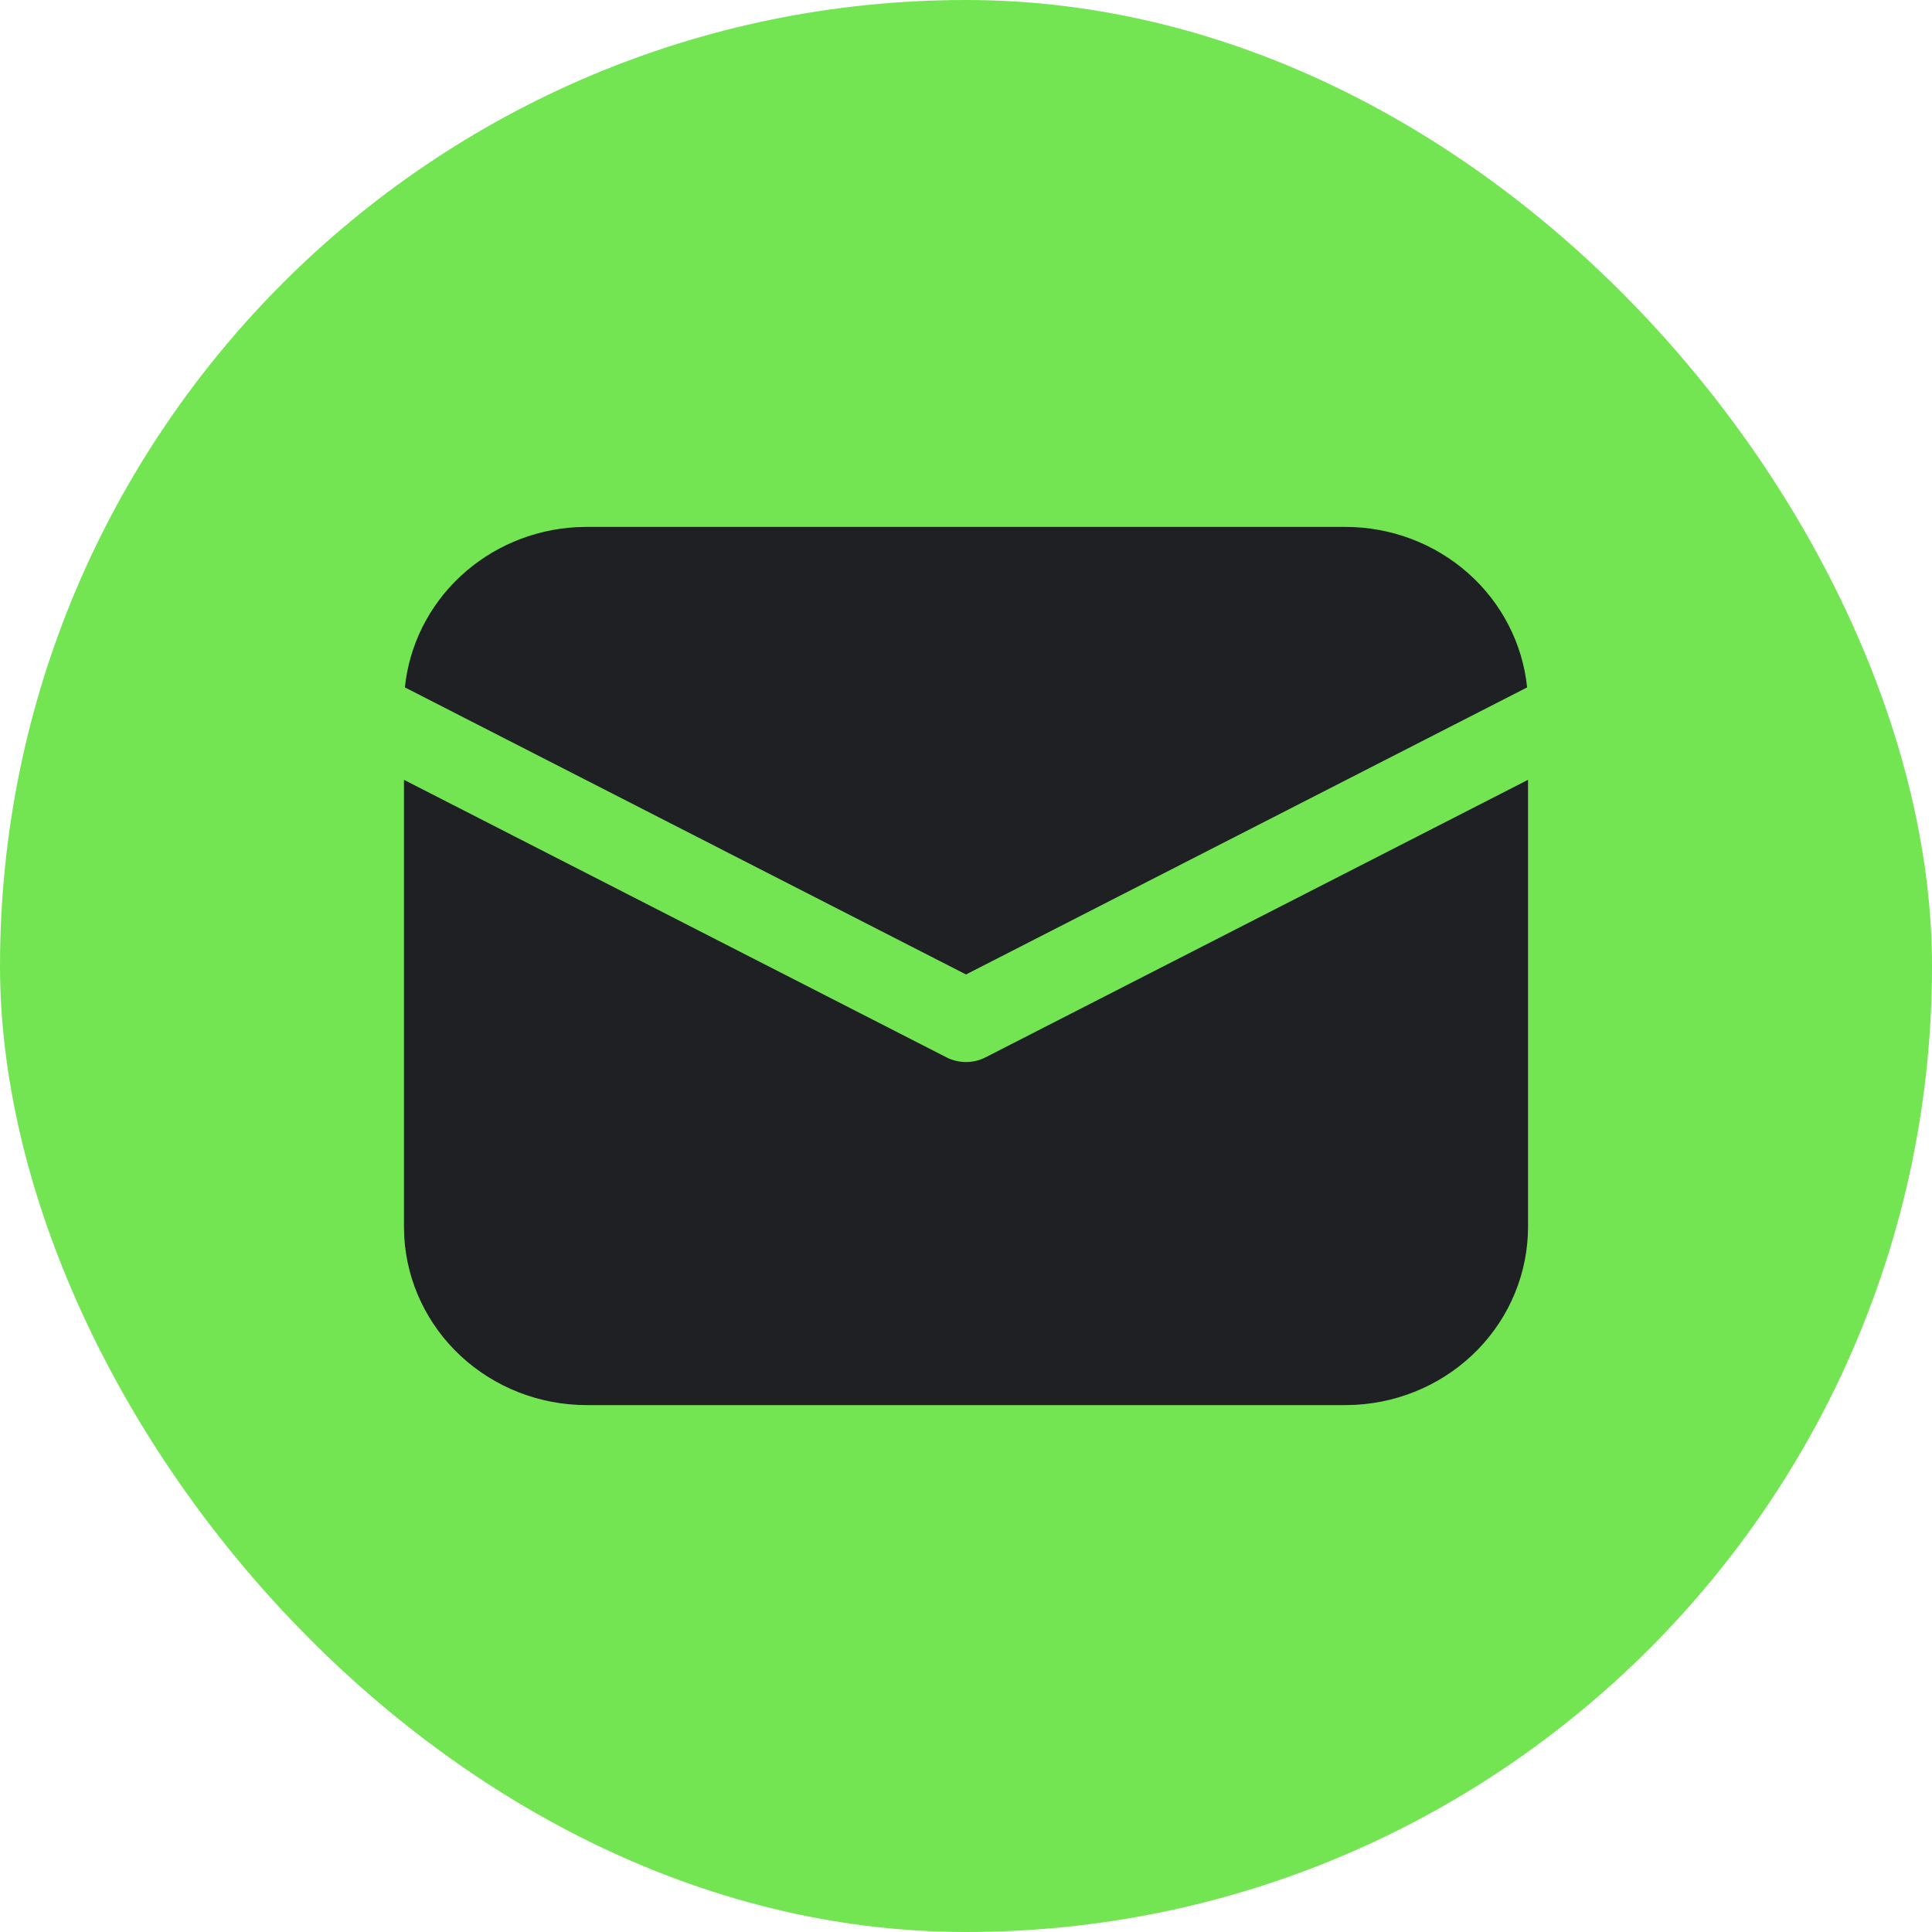
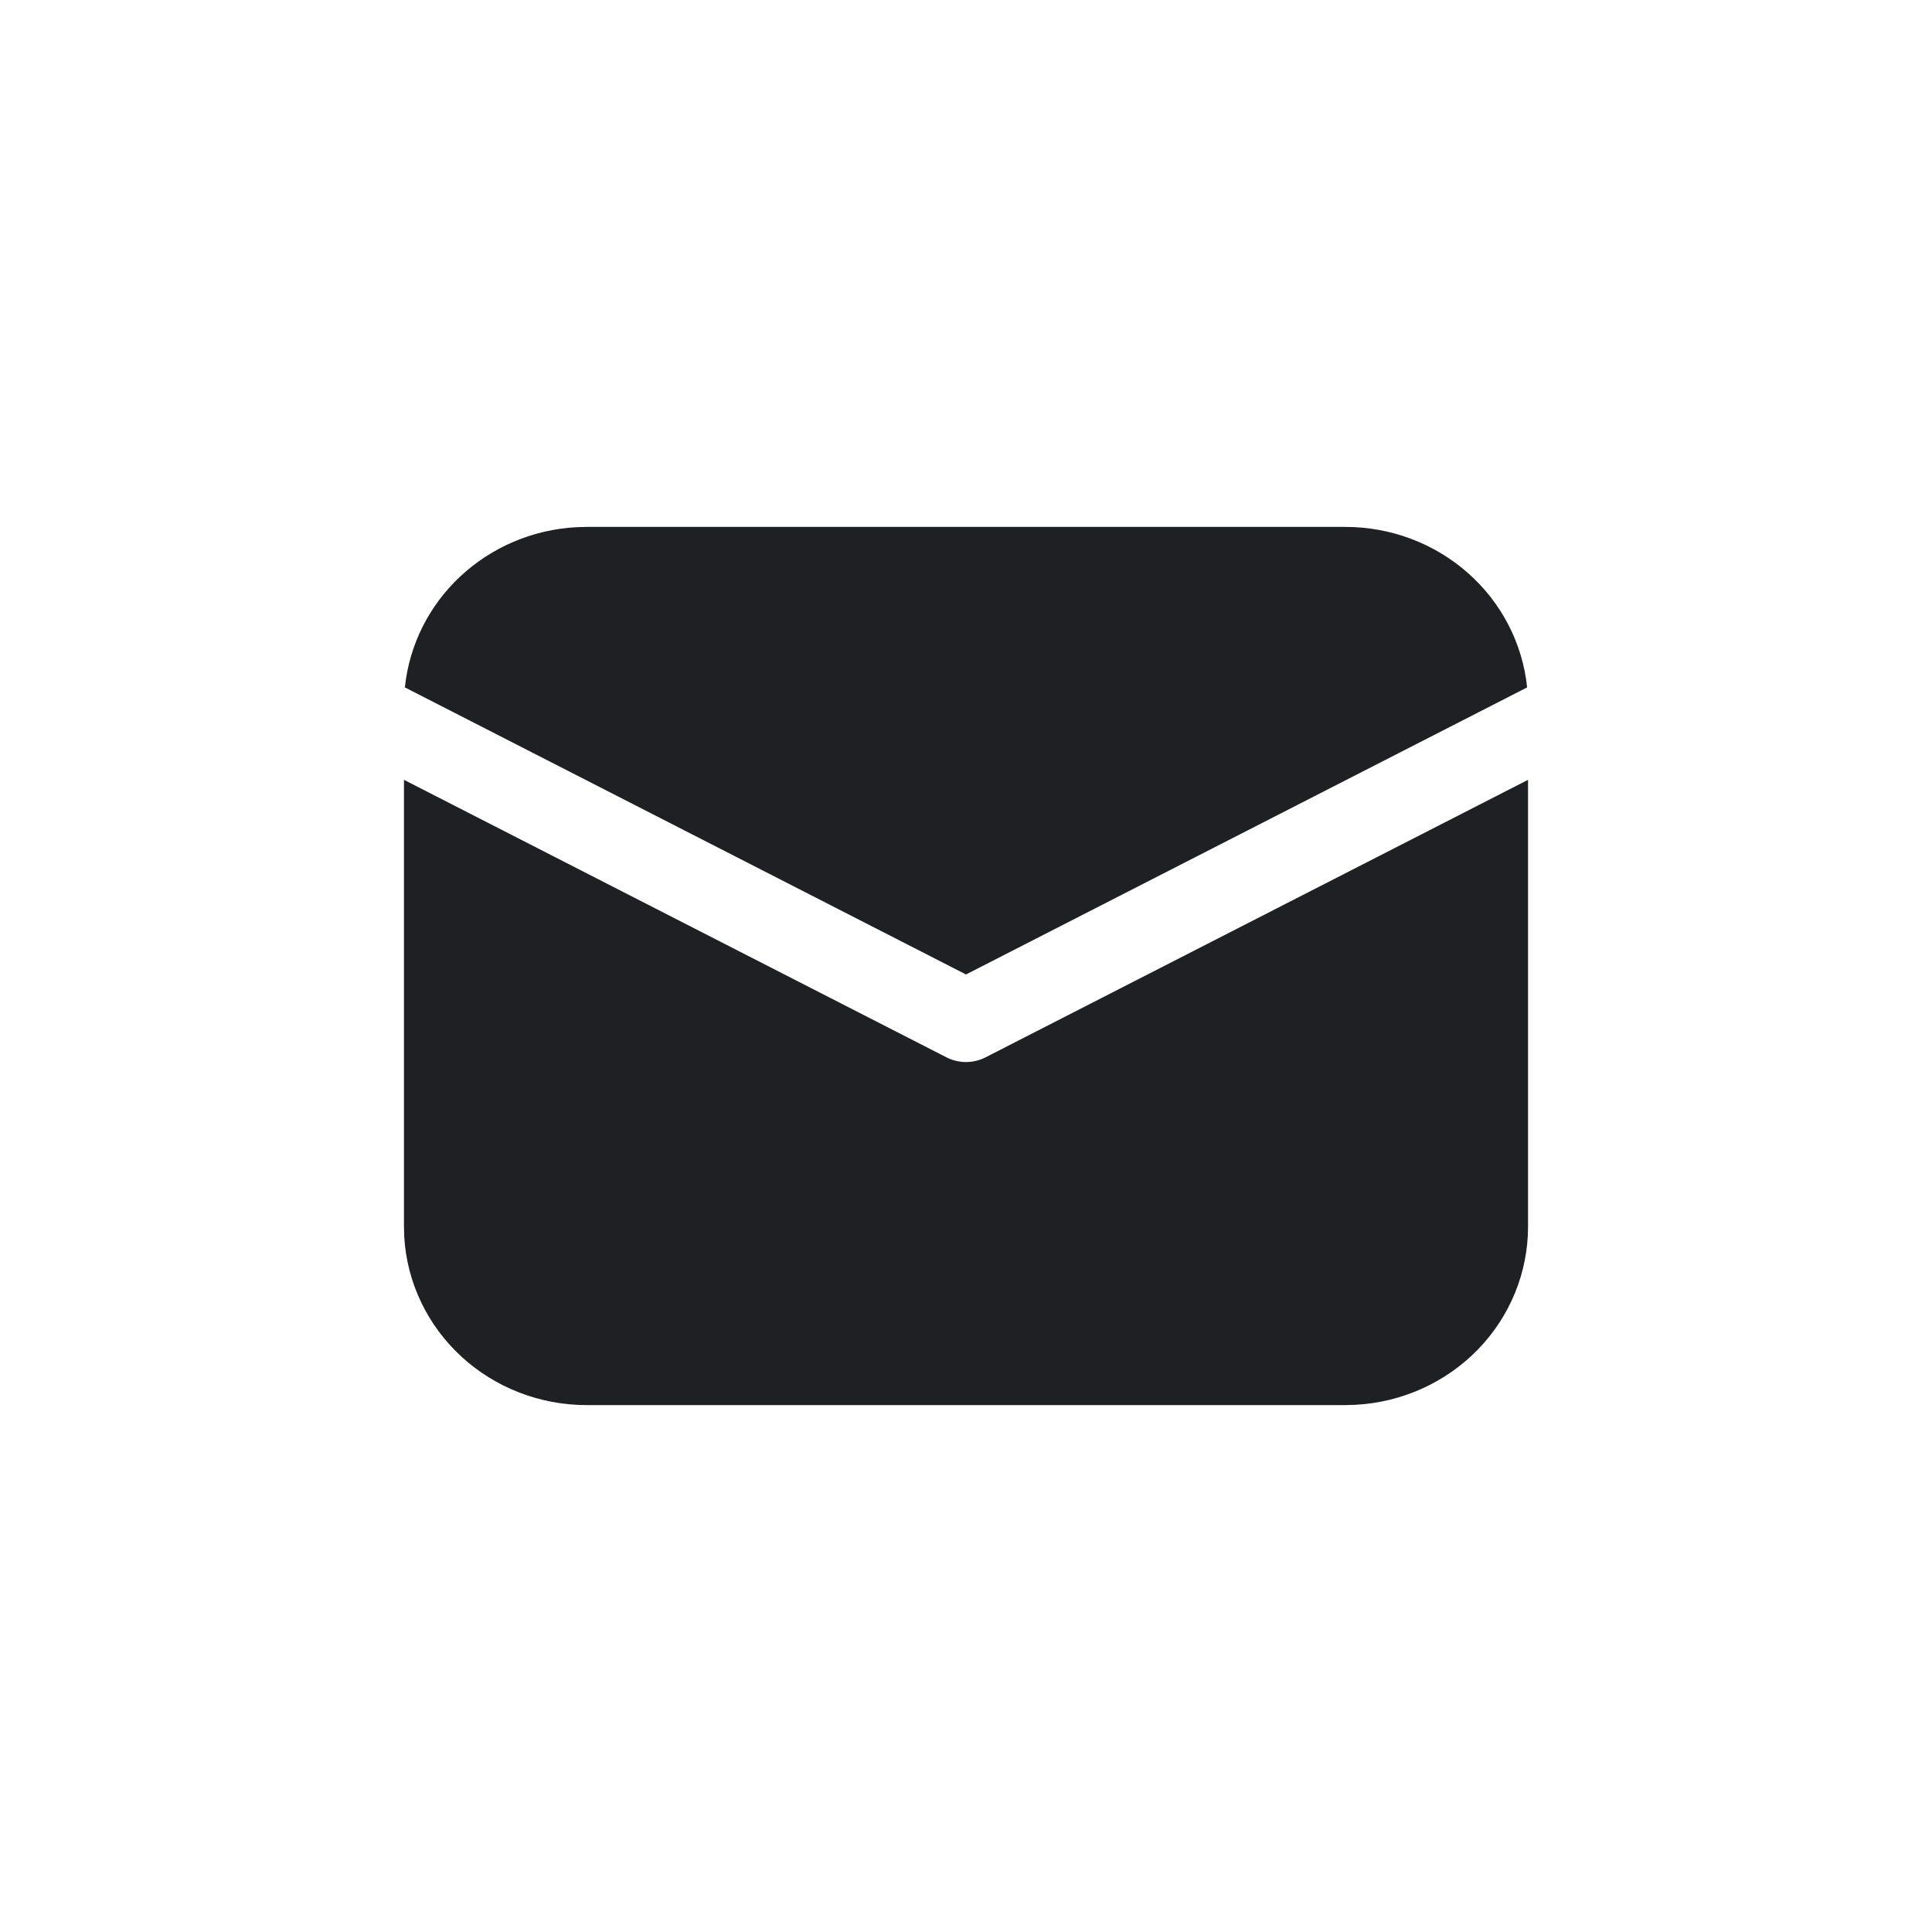
<svg xmlns="http://www.w3.org/2000/svg" width="55" height="55" viewBox="0 0 55 55" fill="none">
-   <rect width="55" height="55" rx="27.5" fill="#73E553" />
  <path d="M43.5 22.2V34.922C43.5 36.219 42.992 37.467 42.08 38.41C41.167 39.353 39.92 39.919 38.594 39.992L38.3 40H16.7C15.372 40 14.094 39.504 13.128 38.613C12.163 37.722 11.583 36.504 11.508 35.209L11.5 34.922V22.2L26.943 30.1C27.115 30.188 27.306 30.234 27.5 30.234C27.694 30.234 27.885 30.188 28.057 30.1L43.5 22.2ZM16.7 15H38.3C39.589 15 40.832 15.467 41.788 16.311C42.744 17.155 43.345 18.316 43.474 19.569L27.5 27.741L11.526 19.569C11.65 18.366 12.209 17.246 13.103 16.41C13.997 15.574 15.167 15.077 16.402 15.008L16.7 15Z" fill="#1F2023" />
</svg>